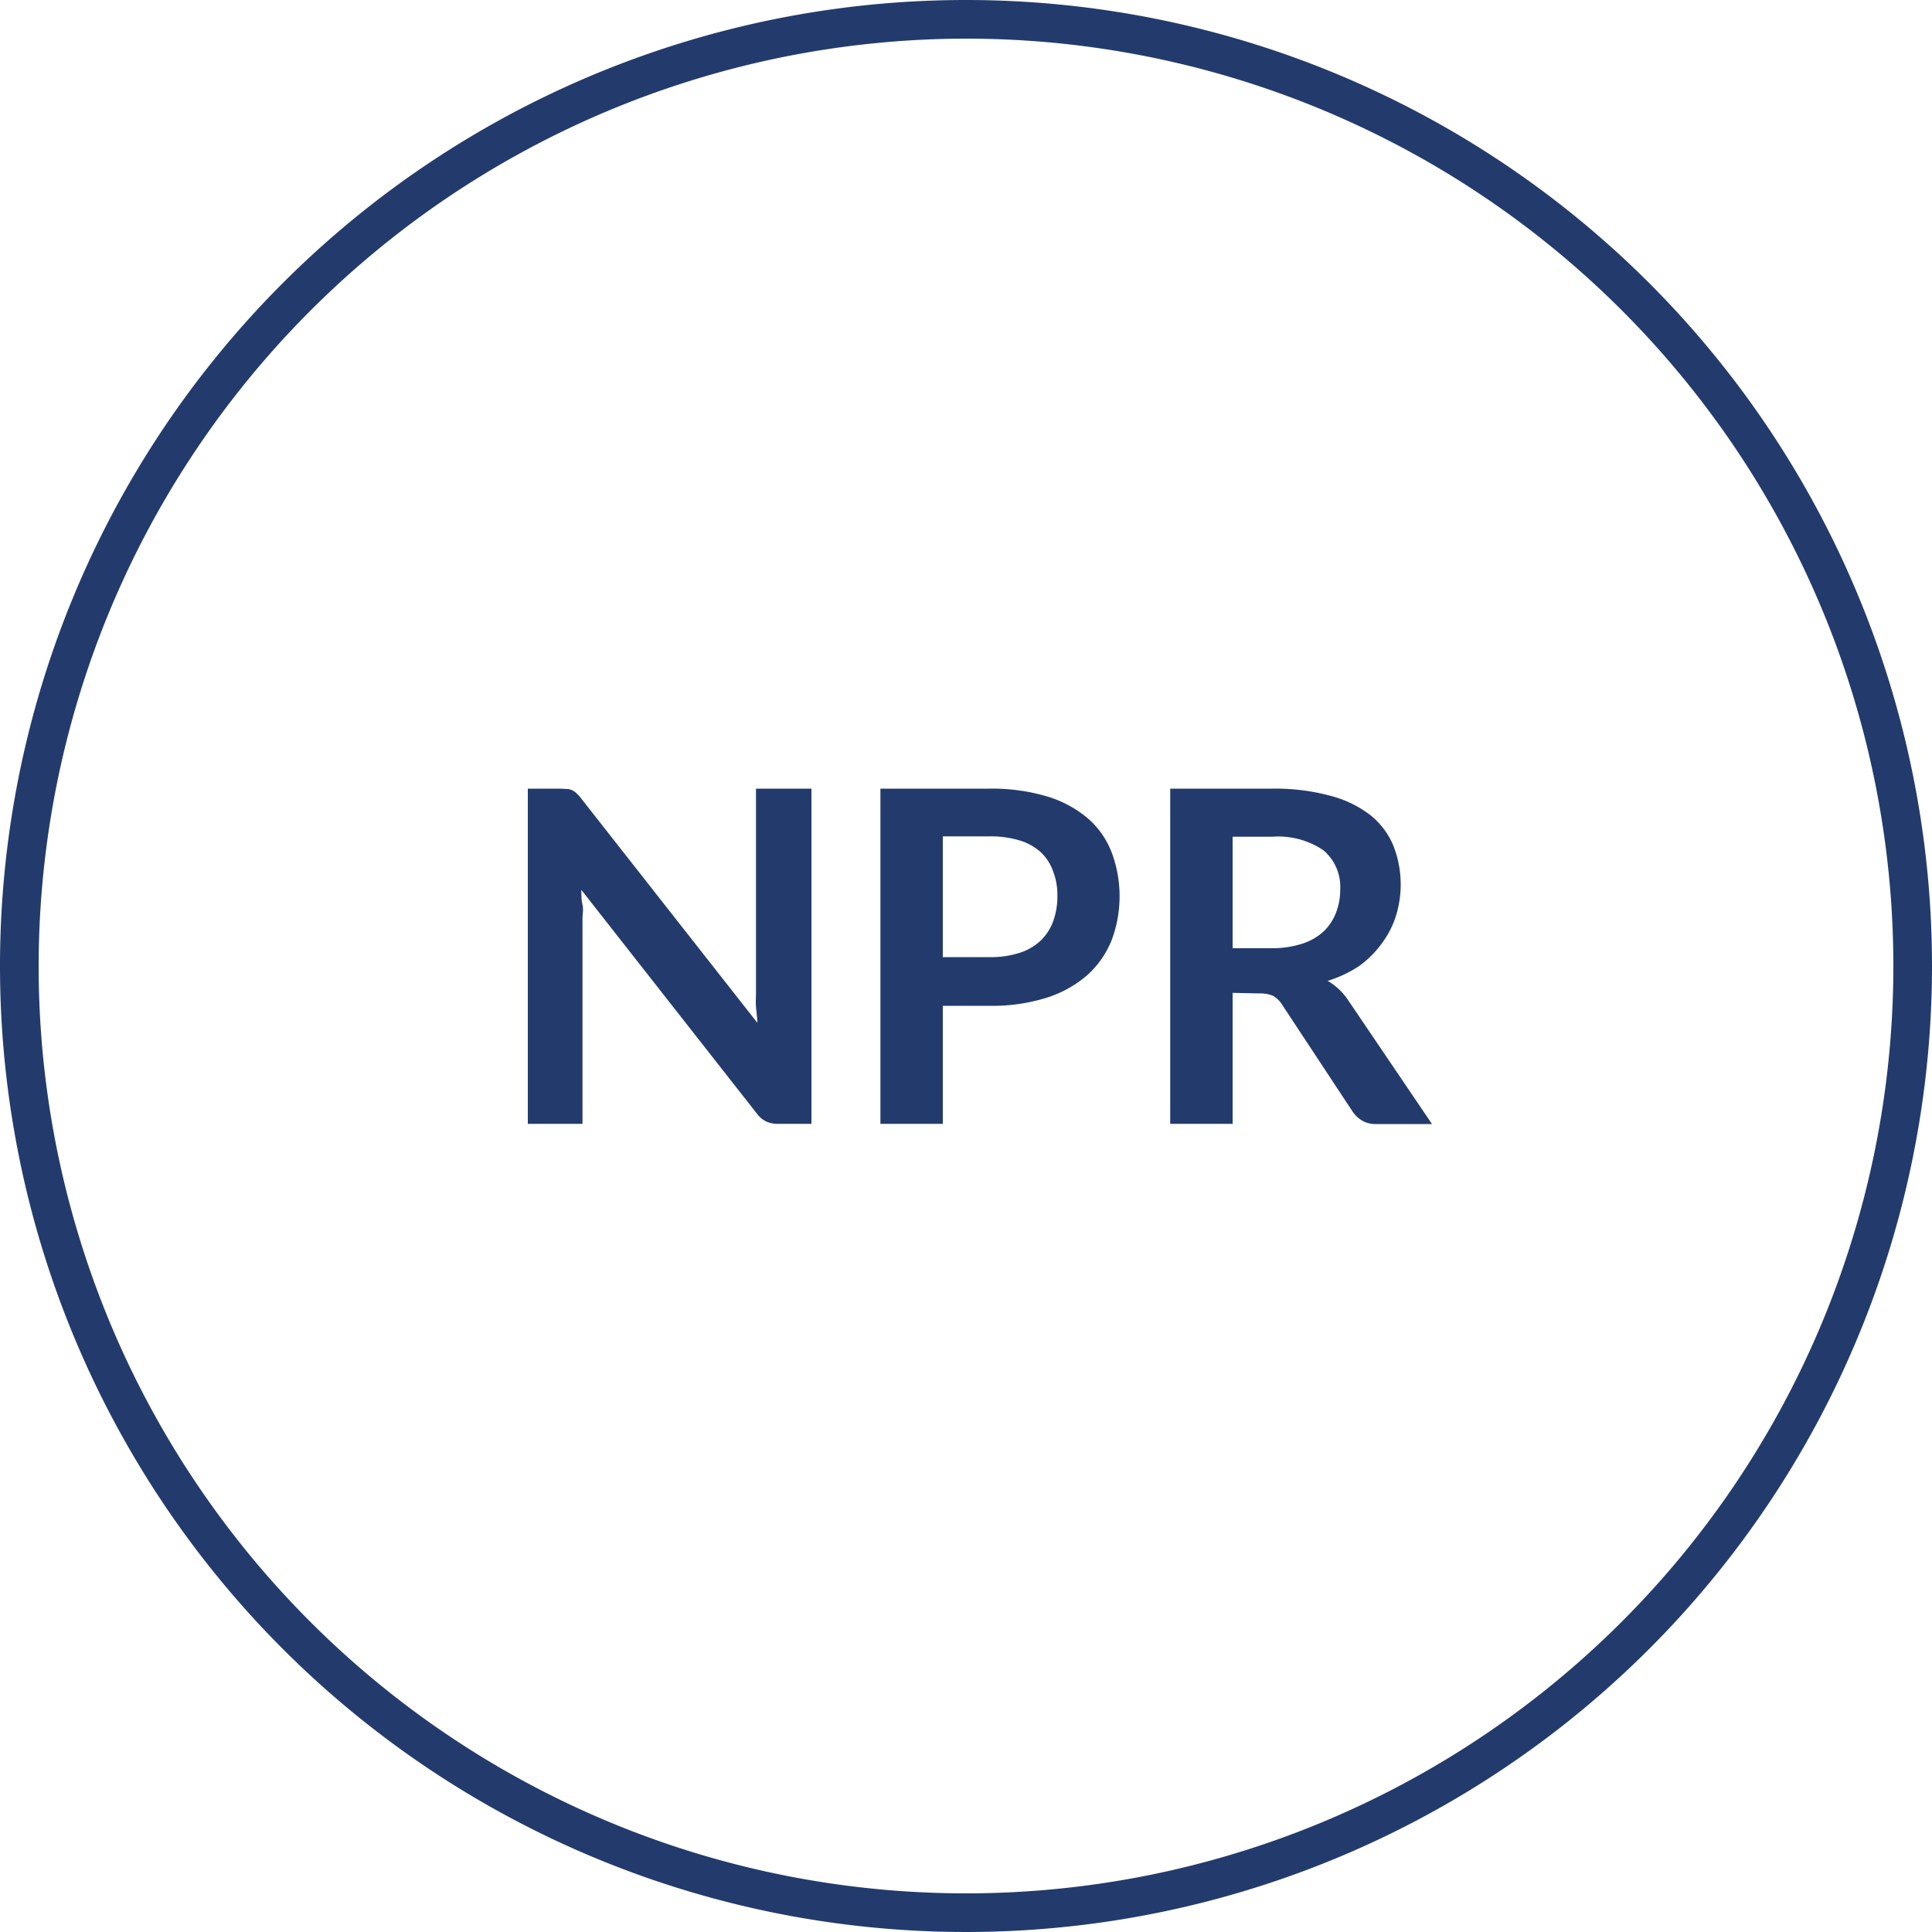
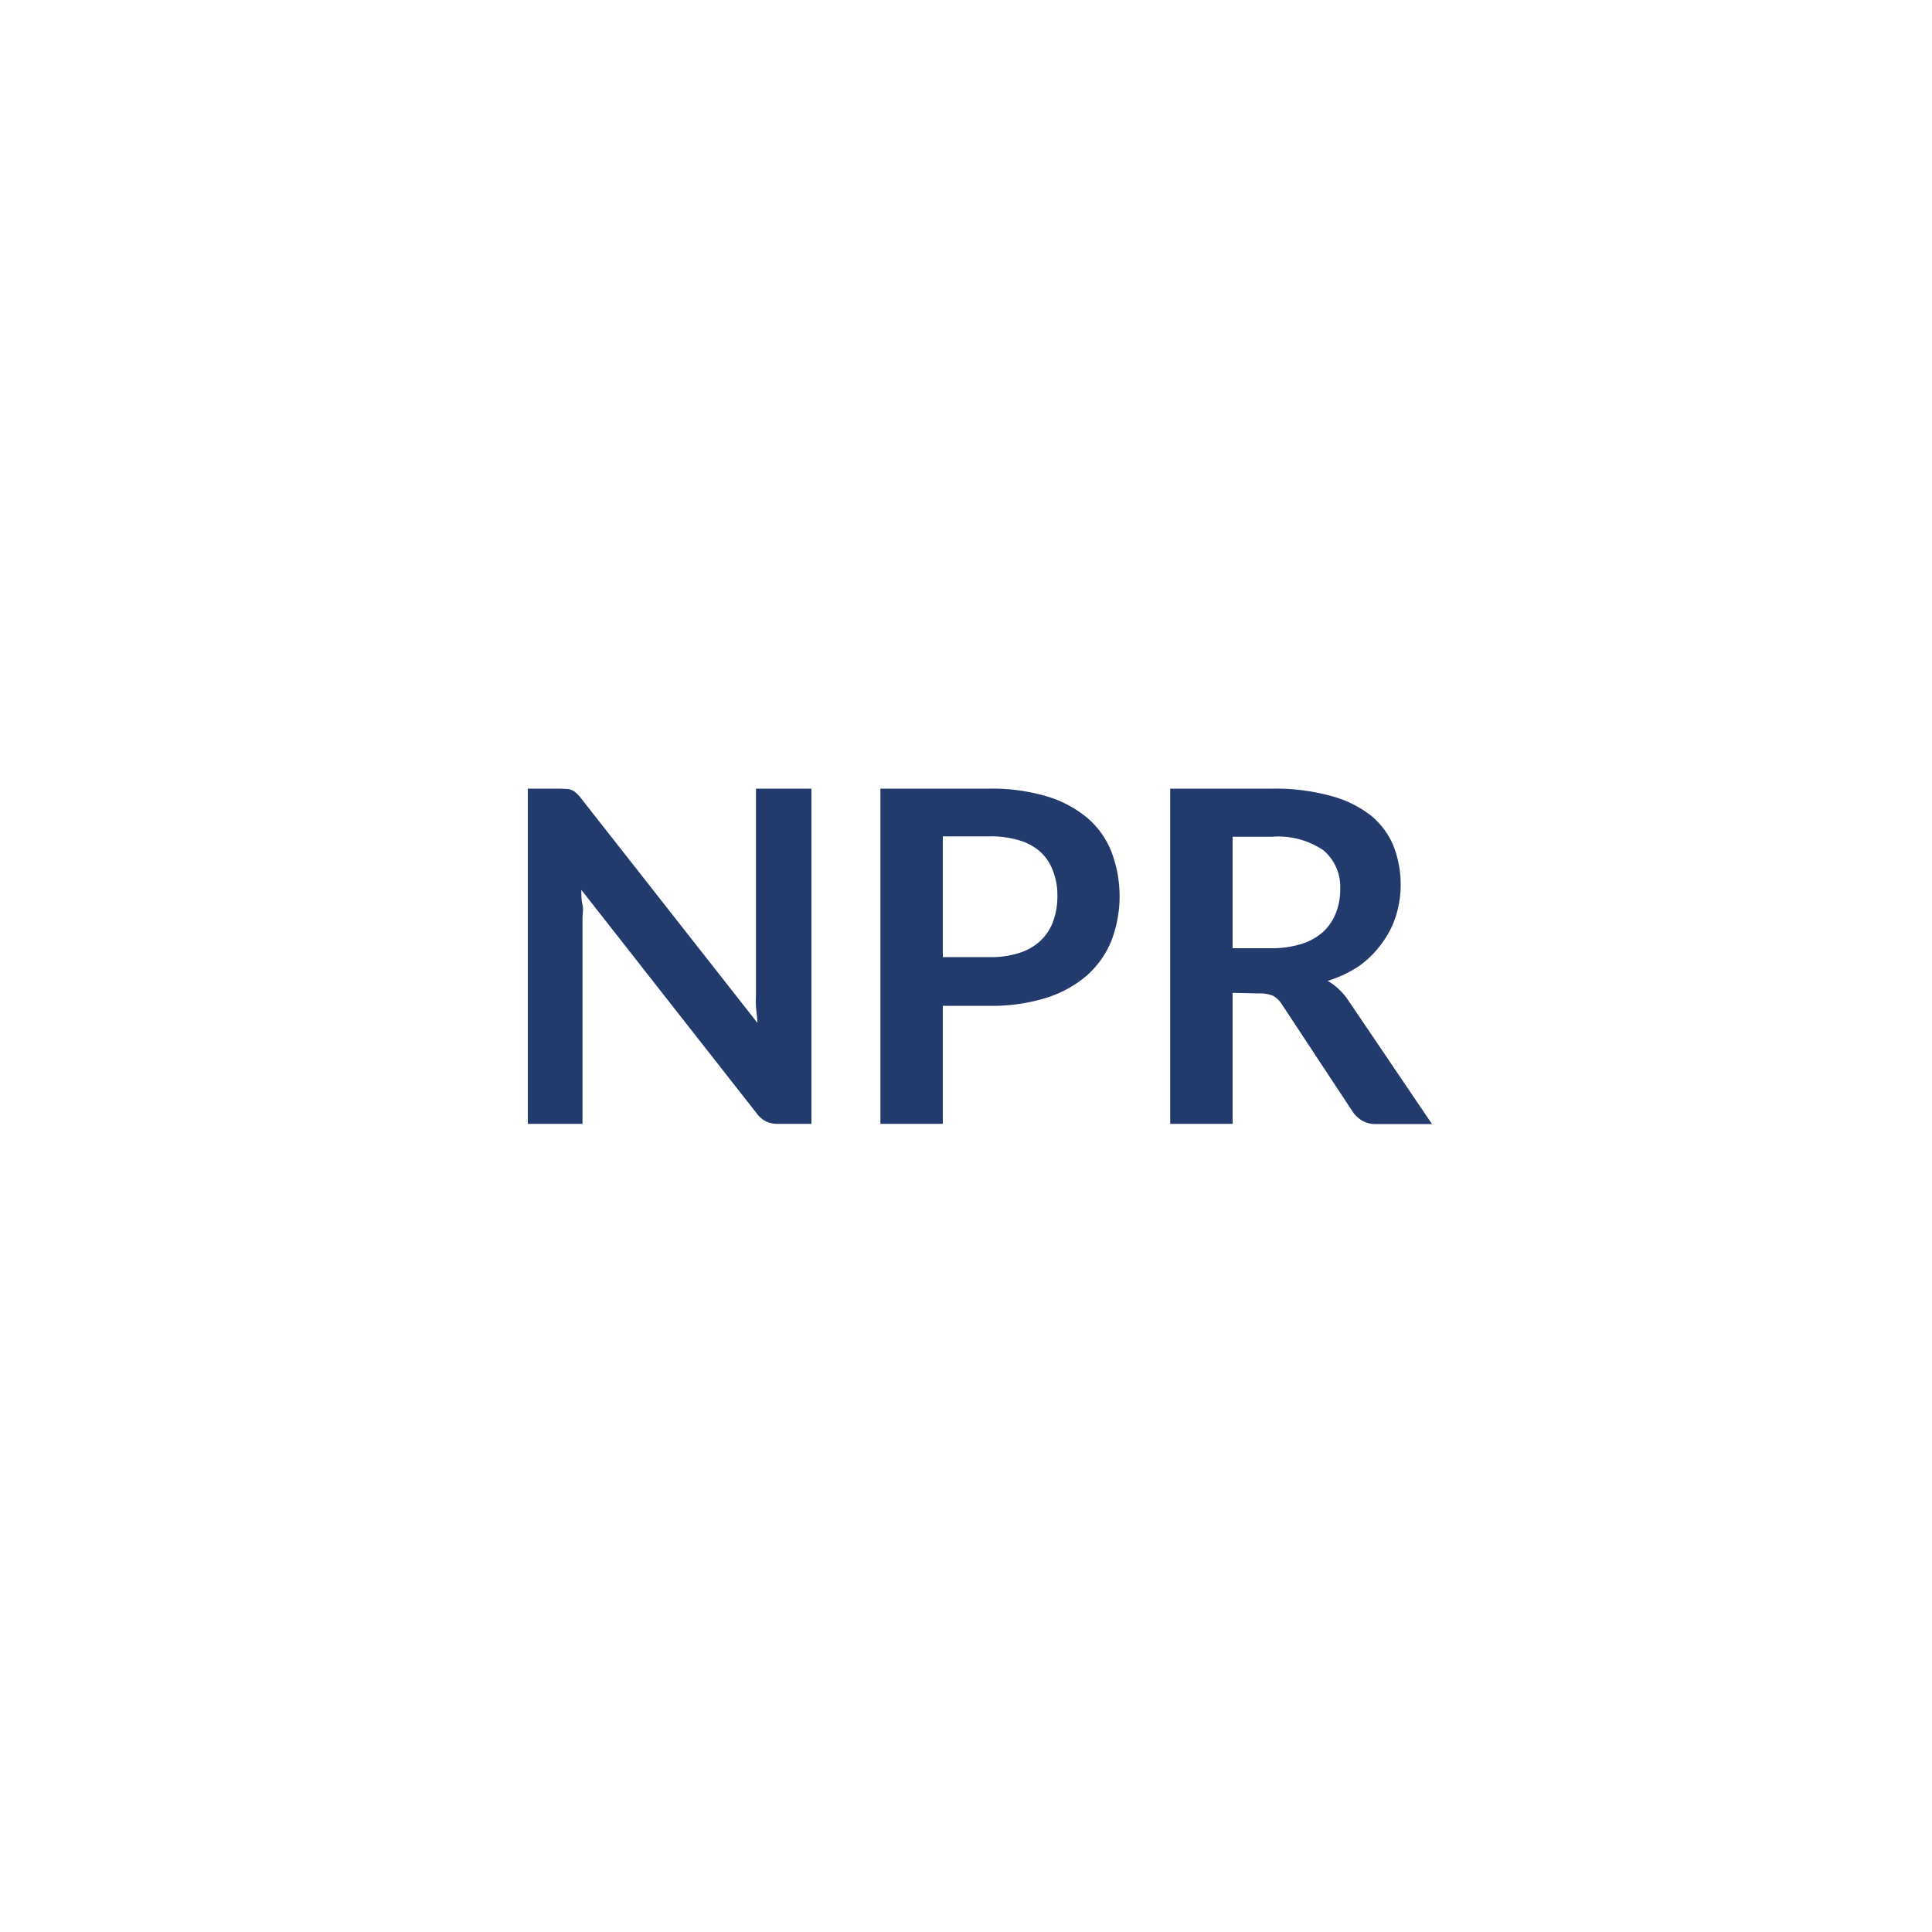
<svg xmlns="http://www.w3.org/2000/svg" width="100" height="100" viewBox="0 0 100 100">
  <defs>
    <style>.cls-1{fill:#233b6c;}</style>
  </defs>
  <title>icon-ourOperations-14</title>
  <g id="レイヤー_2" data-name="レイヤー 2">
    <g id="コンテンツ">
-       <path class="cls-1" d="M50,2A48,48,0,1,1,2,50,48.05,48.05,0,0,1,50,2m0-2a50,50,0,1,0,50,50A50,50,0,0,0,50,0Z" />
      <path class="cls-1" d="M29.37,40.84a.71.71,0,0,1,.26.07.82.82,0,0,1,.22.16,1.73,1.73,0,0,1,.24.27l9.11,11.6c0-.28-.05-.55-.07-.82s0-.52,0-.75V40.82H42V58.17H40.29a1.44,1.44,0,0,1-.63-.12,1.39,1.39,0,0,1-.5-.43L30.09,46.06c0,.26,0,.51.06.77s0,.48,0,.69V58.17H27.32V40.82H29Z" />
      <path class="cls-1" d="M48.8,52.06v6.11H45.57V40.82h5.65a10,10,0,0,1,3,.41,5.87,5.87,0,0,1,2.1,1.14,4.44,4.44,0,0,1,1.22,1.75,6.49,6.49,0,0,1,0,4.54,4.85,4.85,0,0,1-1.26,1.81,5.92,5.92,0,0,1-2.1,1.17,9.39,9.39,0,0,1-3,.42Zm0-2.52h2.42a4.79,4.79,0,0,0,1.55-.22,2.9,2.9,0,0,0,1.09-.63,2.62,2.62,0,0,0,.65-1,3.75,3.75,0,0,0,.22-1.33,3.4,3.4,0,0,0-.22-1.26,2.52,2.52,0,0,0-.65-1,2.86,2.86,0,0,0-1.09-.6,5.1,5.1,0,0,0-1.55-.21H48.8Z" />
      <path class="cls-1" d="M63.8,51.39v6.78H60.57V40.82h5.29a10.88,10.88,0,0,1,3,.37,5.73,5.73,0,0,1,2.07,1,4,4,0,0,1,1.19,1.58,5.5,5.5,0,0,1,.12,3.68,4.75,4.75,0,0,1-.74,1.41A5.14,5.14,0,0,1,70.35,50a6.29,6.29,0,0,1-1.63.77,3.21,3.21,0,0,1,1.06,1l4.34,6.41h-2.9A1.37,1.37,0,0,1,70.5,58a1.52,1.52,0,0,1-.5-.48L66.36,52a1.37,1.37,0,0,0-.45-.45,1.73,1.73,0,0,0-.73-.13Zm0-2.31h2a5.12,5.12,0,0,0,1.59-.23,3,3,0,0,0,1.11-.63,2.66,2.66,0,0,0,.66-1,3.34,3.34,0,0,0,.21-1.21,2.48,2.48,0,0,0-.87-2,4.17,4.17,0,0,0-2.66-.7H63.8Z" />
    </g>
  </g>
</svg>